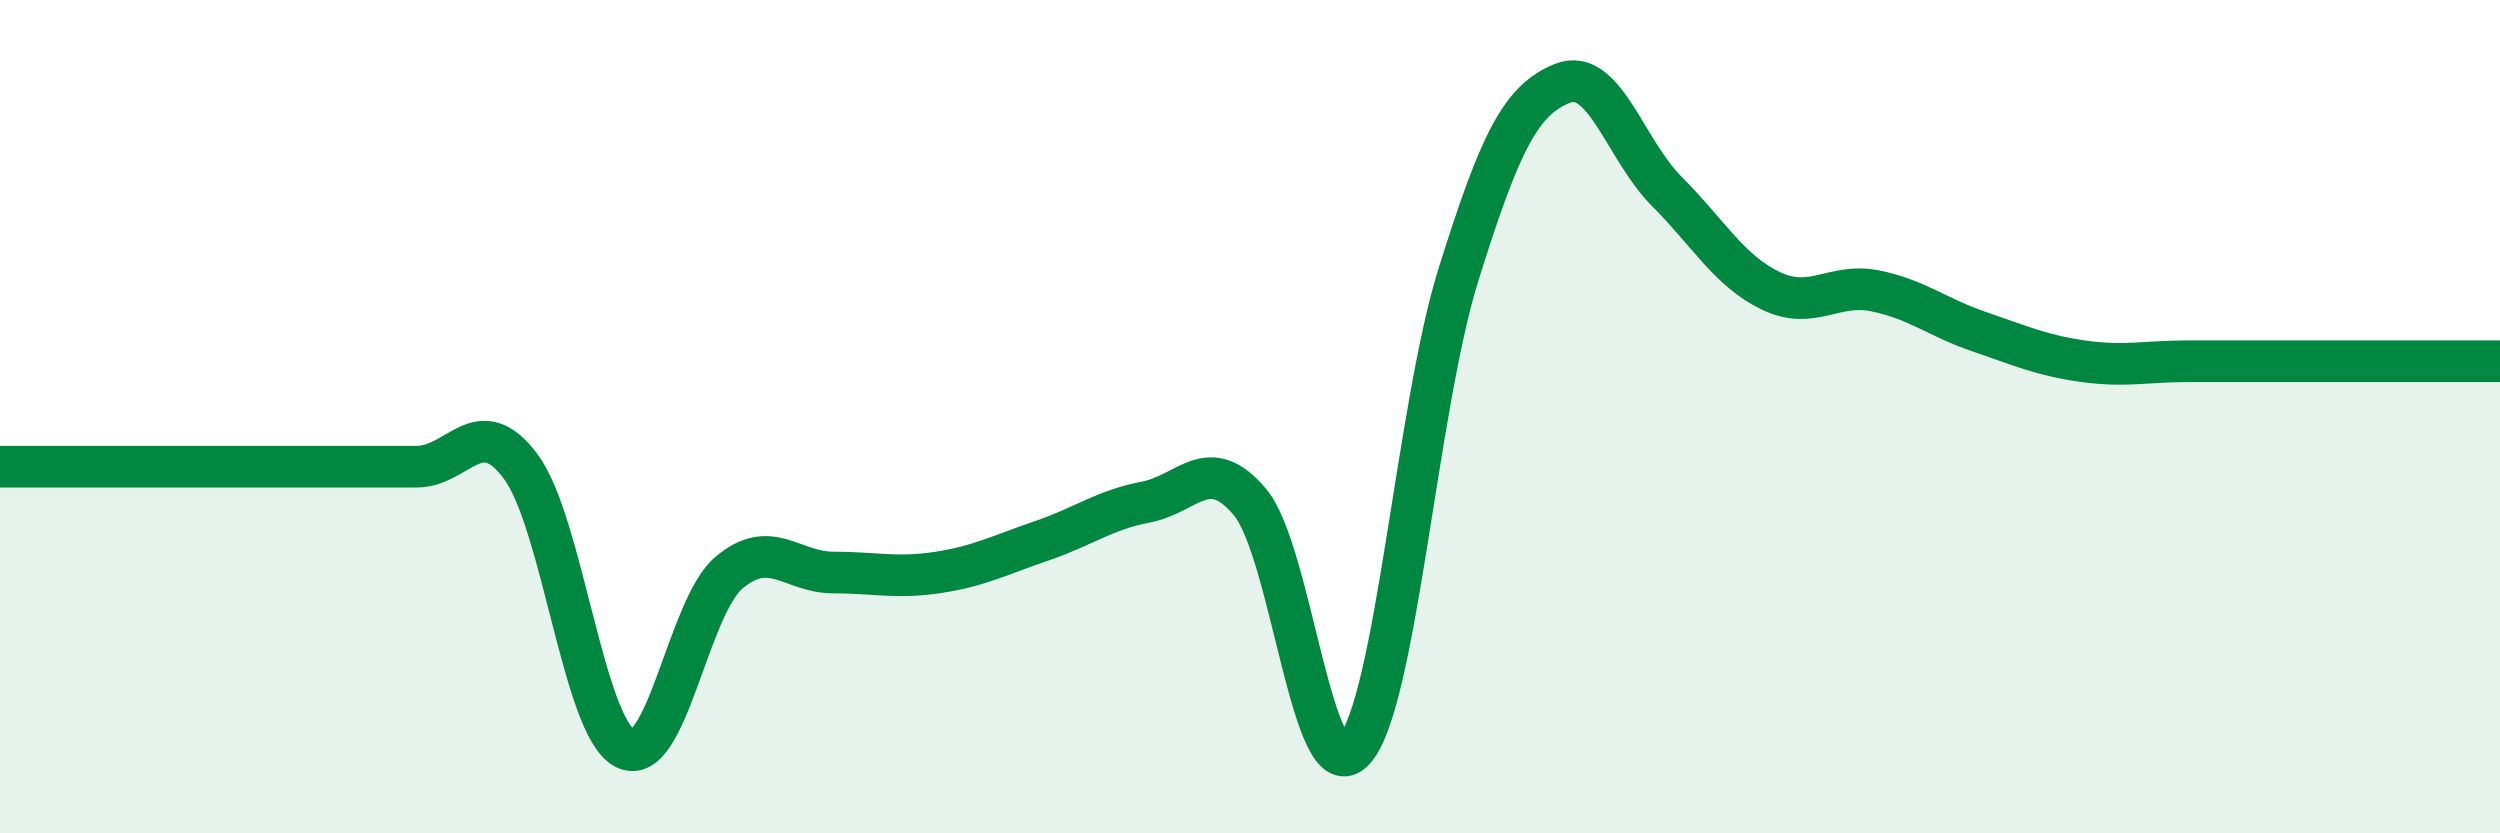
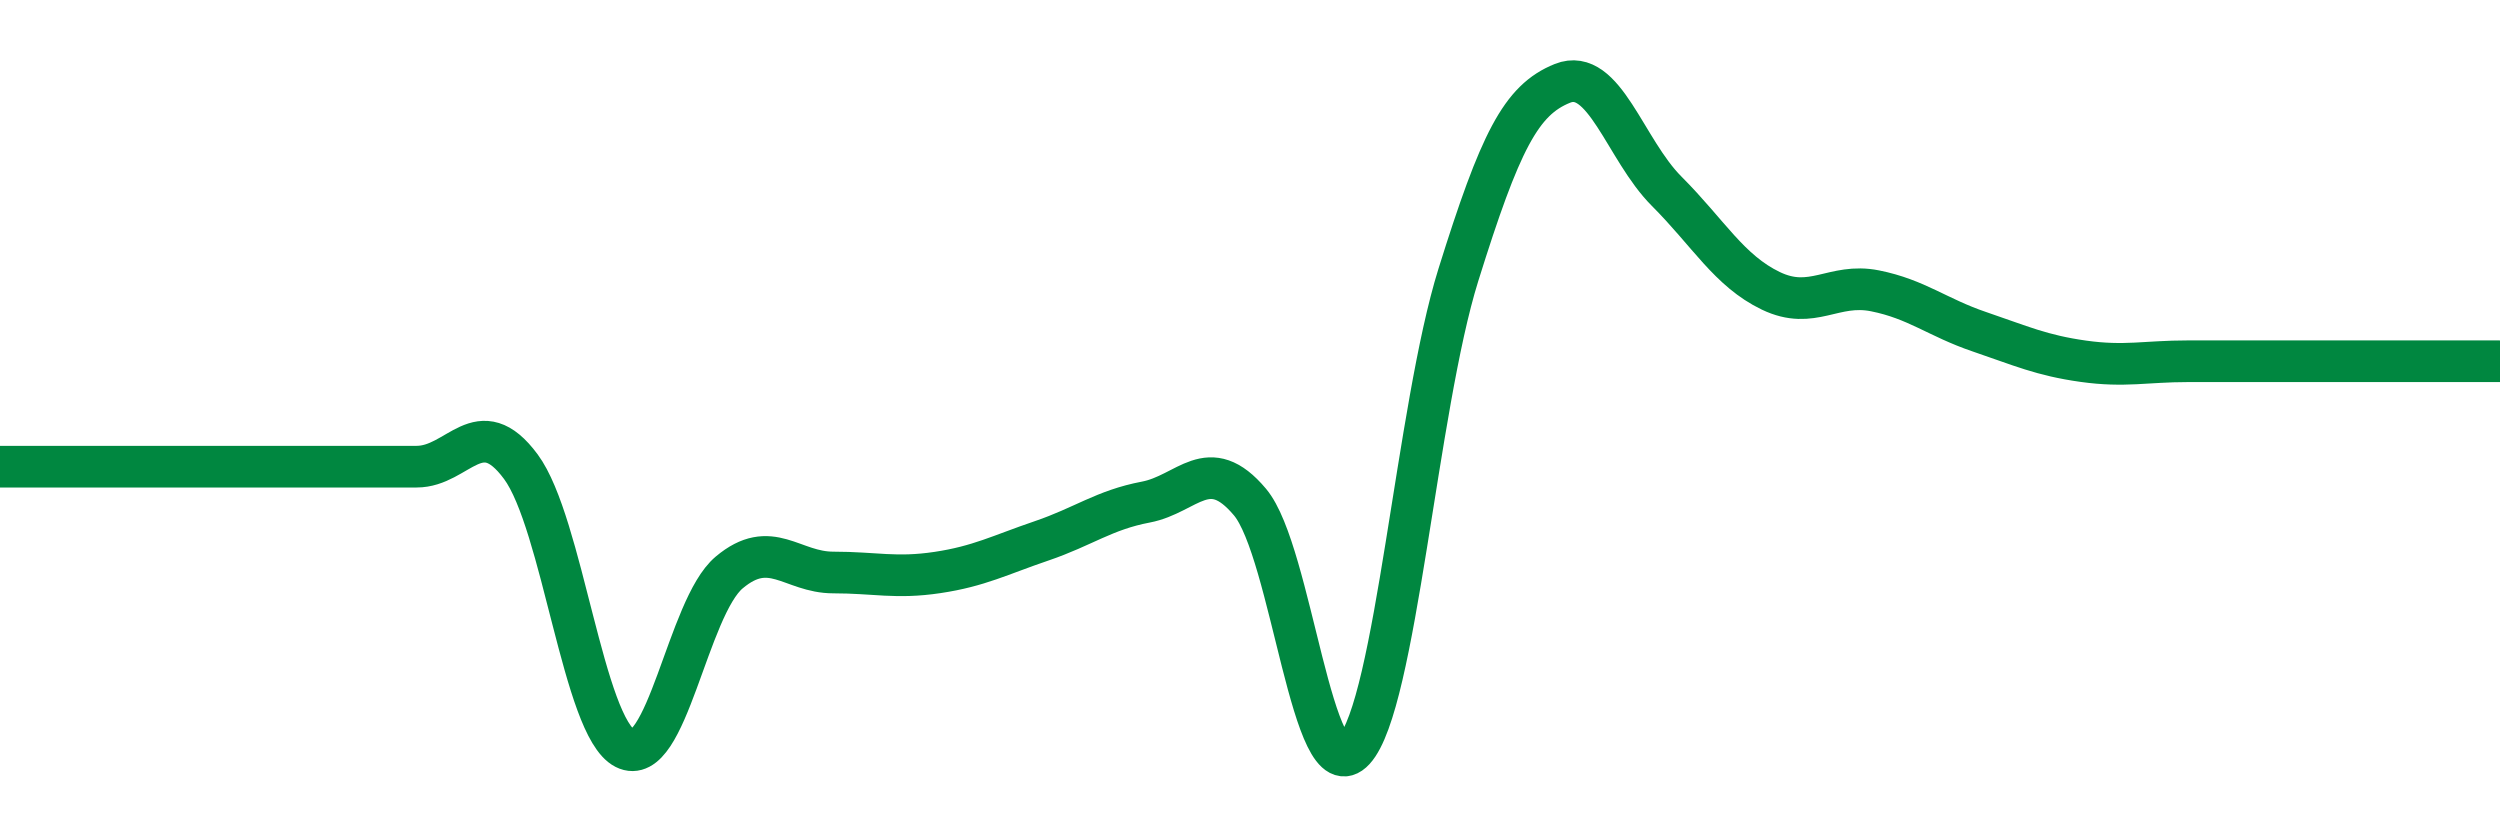
<svg xmlns="http://www.w3.org/2000/svg" width="60" height="20" viewBox="0 0 60 20">
-   <path d="M 0,11.2 C 0.5,11.2 1.5,11.2 2.5,11.2 C 3.5,11.2 4,11.2 5,11.2 C 6,11.2 6.5,11.2 7.5,11.2 C 8.5,11.2 9,11.2 10,11.2 C 11,11.2 11.5,9.85 12.5,11.2 C 13.5,12.55 14,17.45 15,17.96 C 16,18.47 16.5,14.58 17.5,13.74 C 18.5,12.9 19,13.74 20,13.74 C 21,13.74 21.5,13.89 22.5,13.74 C 23.5,13.59 24,13.32 25,12.98 C 26,12.64 26.5,12.24 27.5,12.05 C 28.5,11.86 29,10.86 30,12.05 C 31,13.24 31.5,19.09 32.5,18 C 33.5,16.91 34,9.8 35,6.6 C 36,3.4 36.5,2.4 37.5,2 C 38.5,1.6 39,3.59 40,4.59 C 41,5.59 41.5,6.5 42.5,6.98 C 43.5,7.46 44,6.78 45,6.98 C 46,7.18 46.5,7.62 47.5,7.96 C 48.5,8.3 49,8.53 50,8.67 C 51,8.81 51.5,8.67 52.5,8.67 C 53.5,8.67 53.5,8.67 55,8.67 C 56.5,8.67 59,8.67 60,8.67L60 20L0 20Z" fill="#008740" opacity="0.1" stroke-linecap="round" stroke-linejoin="round" />
  <path d="M 0,11.2 C 0.5,11.2 1.5,11.2 2.5,11.2 C 3.5,11.2 4,11.2 5,11.2 C 6,11.2 6.5,11.2 7.5,11.2 C 8.5,11.2 9,11.2 10,11.2 C 11,11.2 11.5,9.85 12.5,11.2 C 13.5,12.55 14,17.45 15,17.96 C 16,18.47 16.5,14.58 17.5,13.74 C 18.5,12.9 19,13.74 20,13.74 C 21,13.74 21.5,13.89 22.5,13.74 C 23.5,13.59 24,13.32 25,12.98 C 26,12.64 26.5,12.24 27.5,12.05 C 28.5,11.86 29,10.86 30,12.05 C 31,13.24 31.5,19.09 32.5,18 C 33.5,16.91 34,9.8 35,6.6 C 36,3.4 36.5,2.4 37.5,2 C 38.5,1.6 39,3.59 40,4.59 C 41,5.59 41.5,6.5 42.5,6.98 C 43.5,7.46 44,6.78 45,6.98 C 46,7.18 46.5,7.62 47.5,7.96 C 48.5,8.3 49,8.53 50,8.67 C 51,8.81 51.5,8.67 52.5,8.67 C 53.5,8.67 53.5,8.67 55,8.67 C 56.5,8.67 59,8.67 60,8.67" stroke="#008740" stroke-width="1" fill="none" stroke-linecap="round" stroke-linejoin="round" />
</svg>